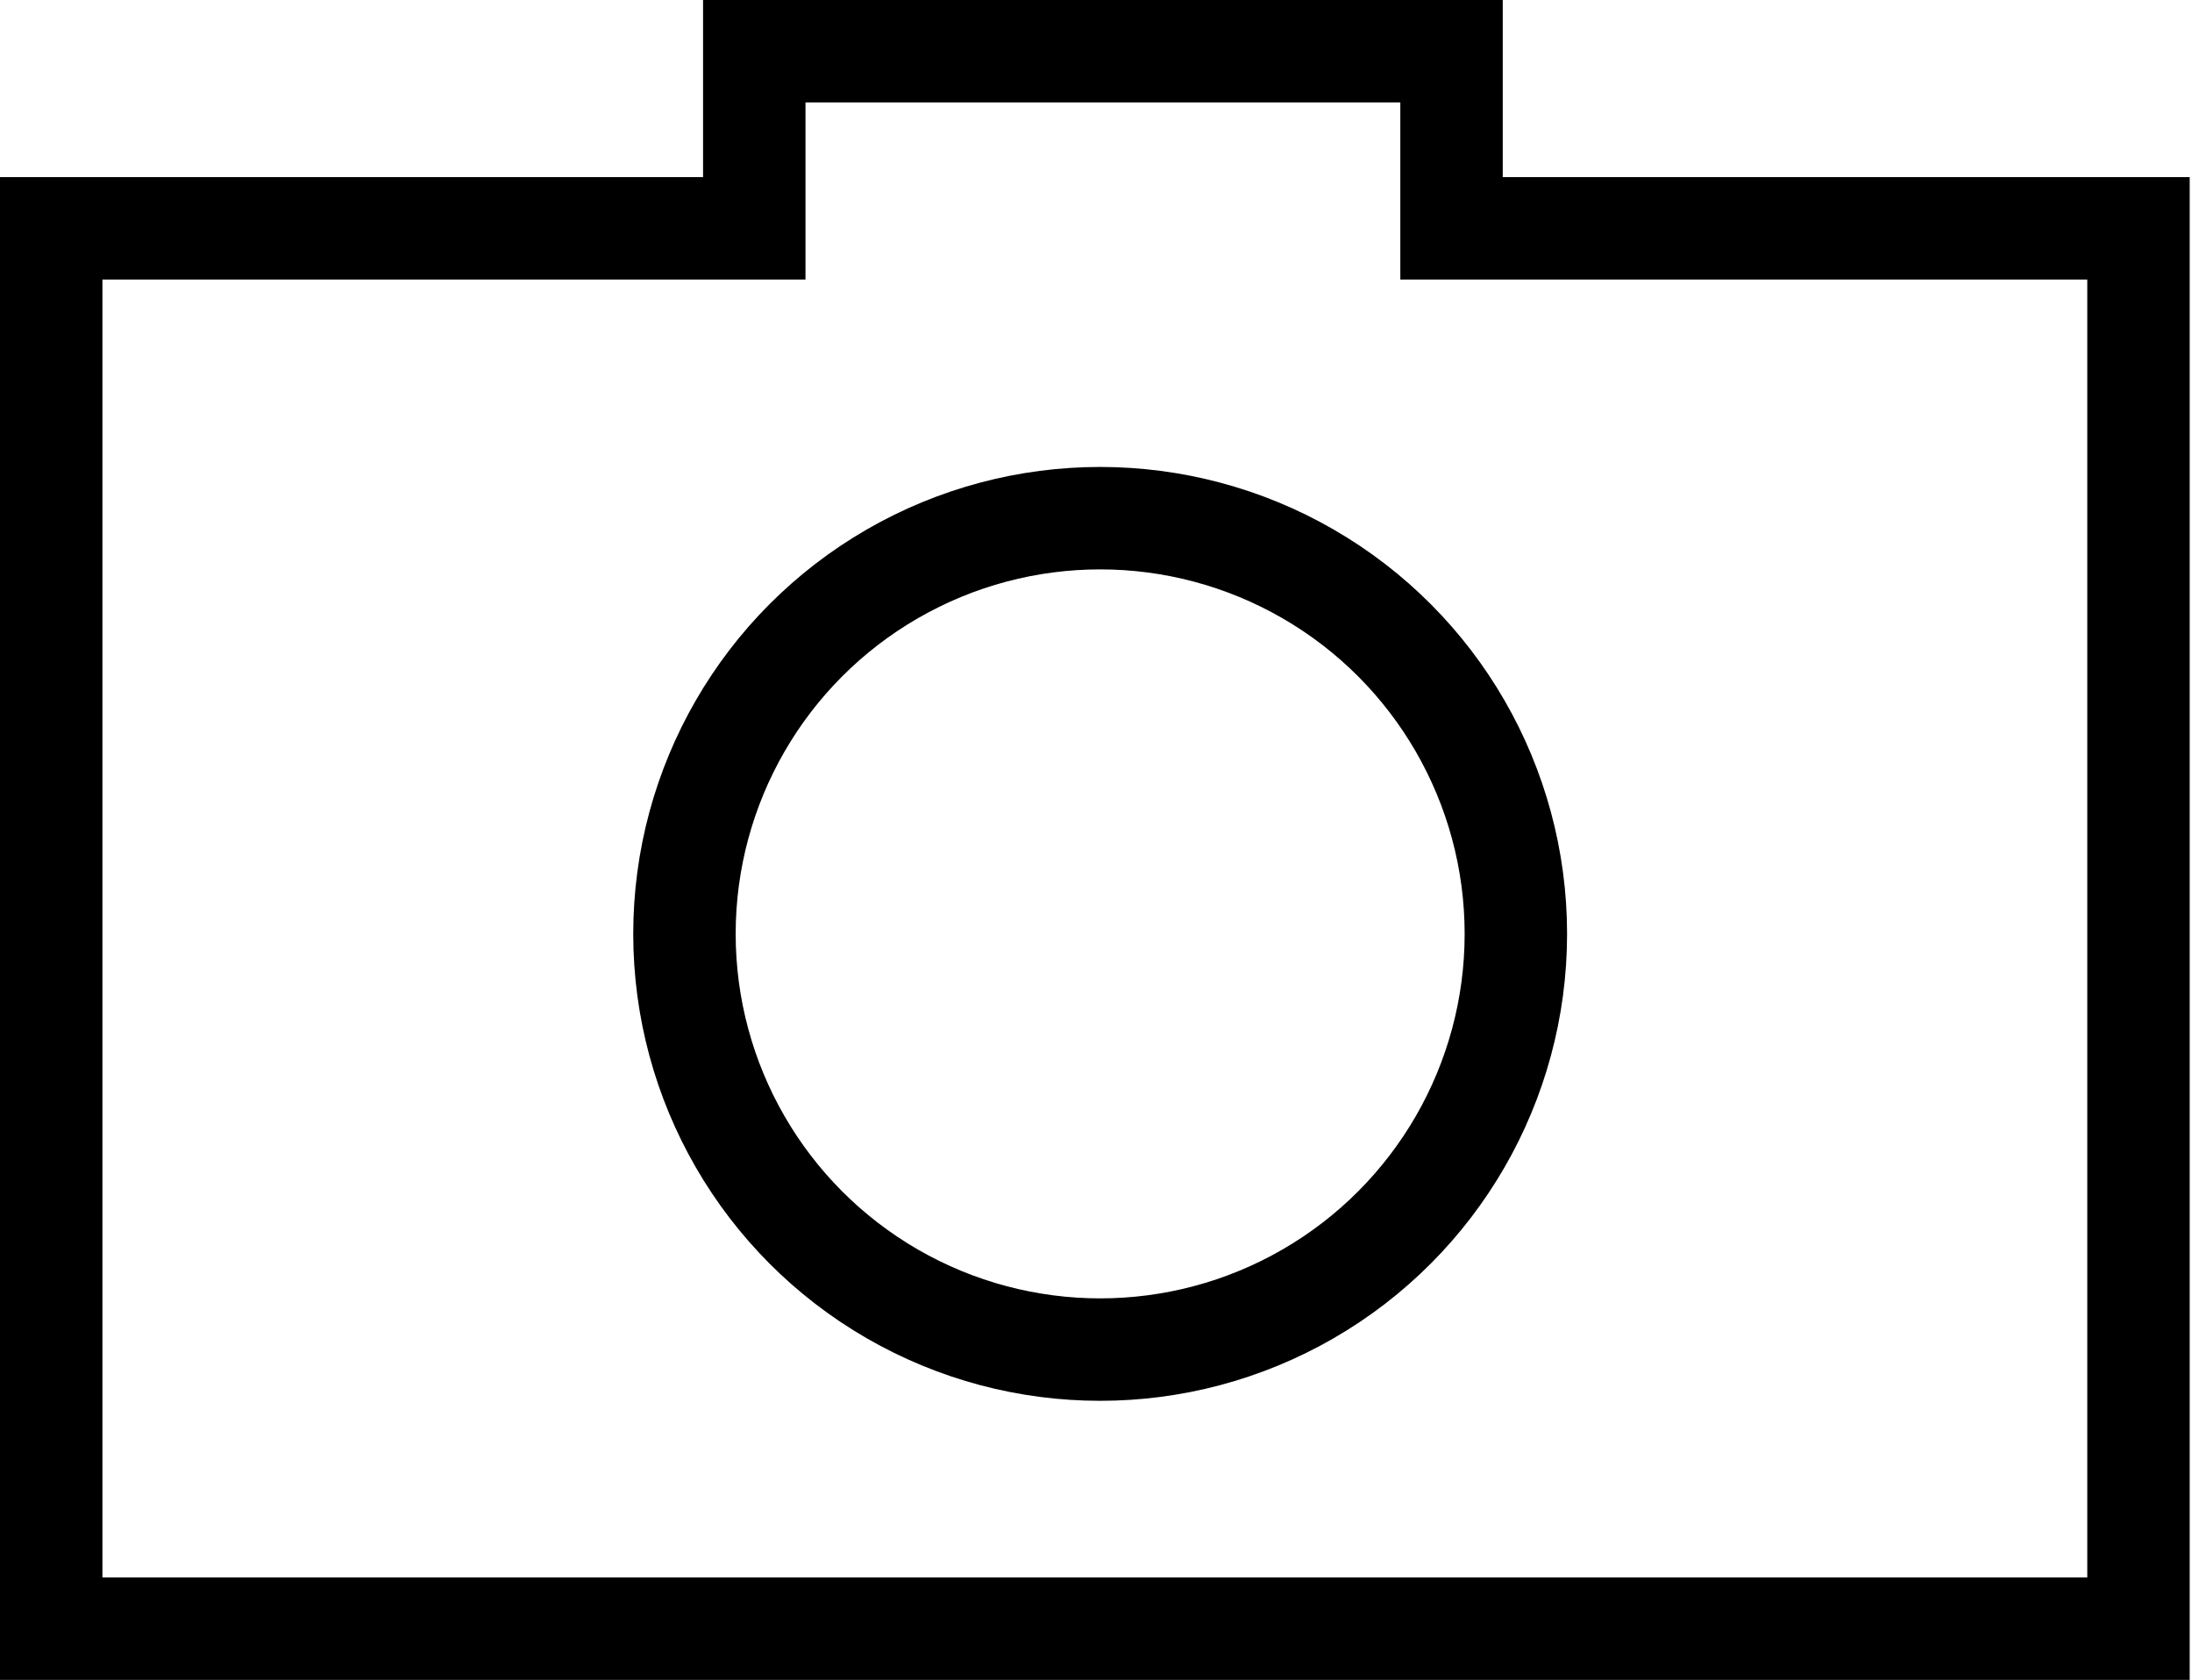
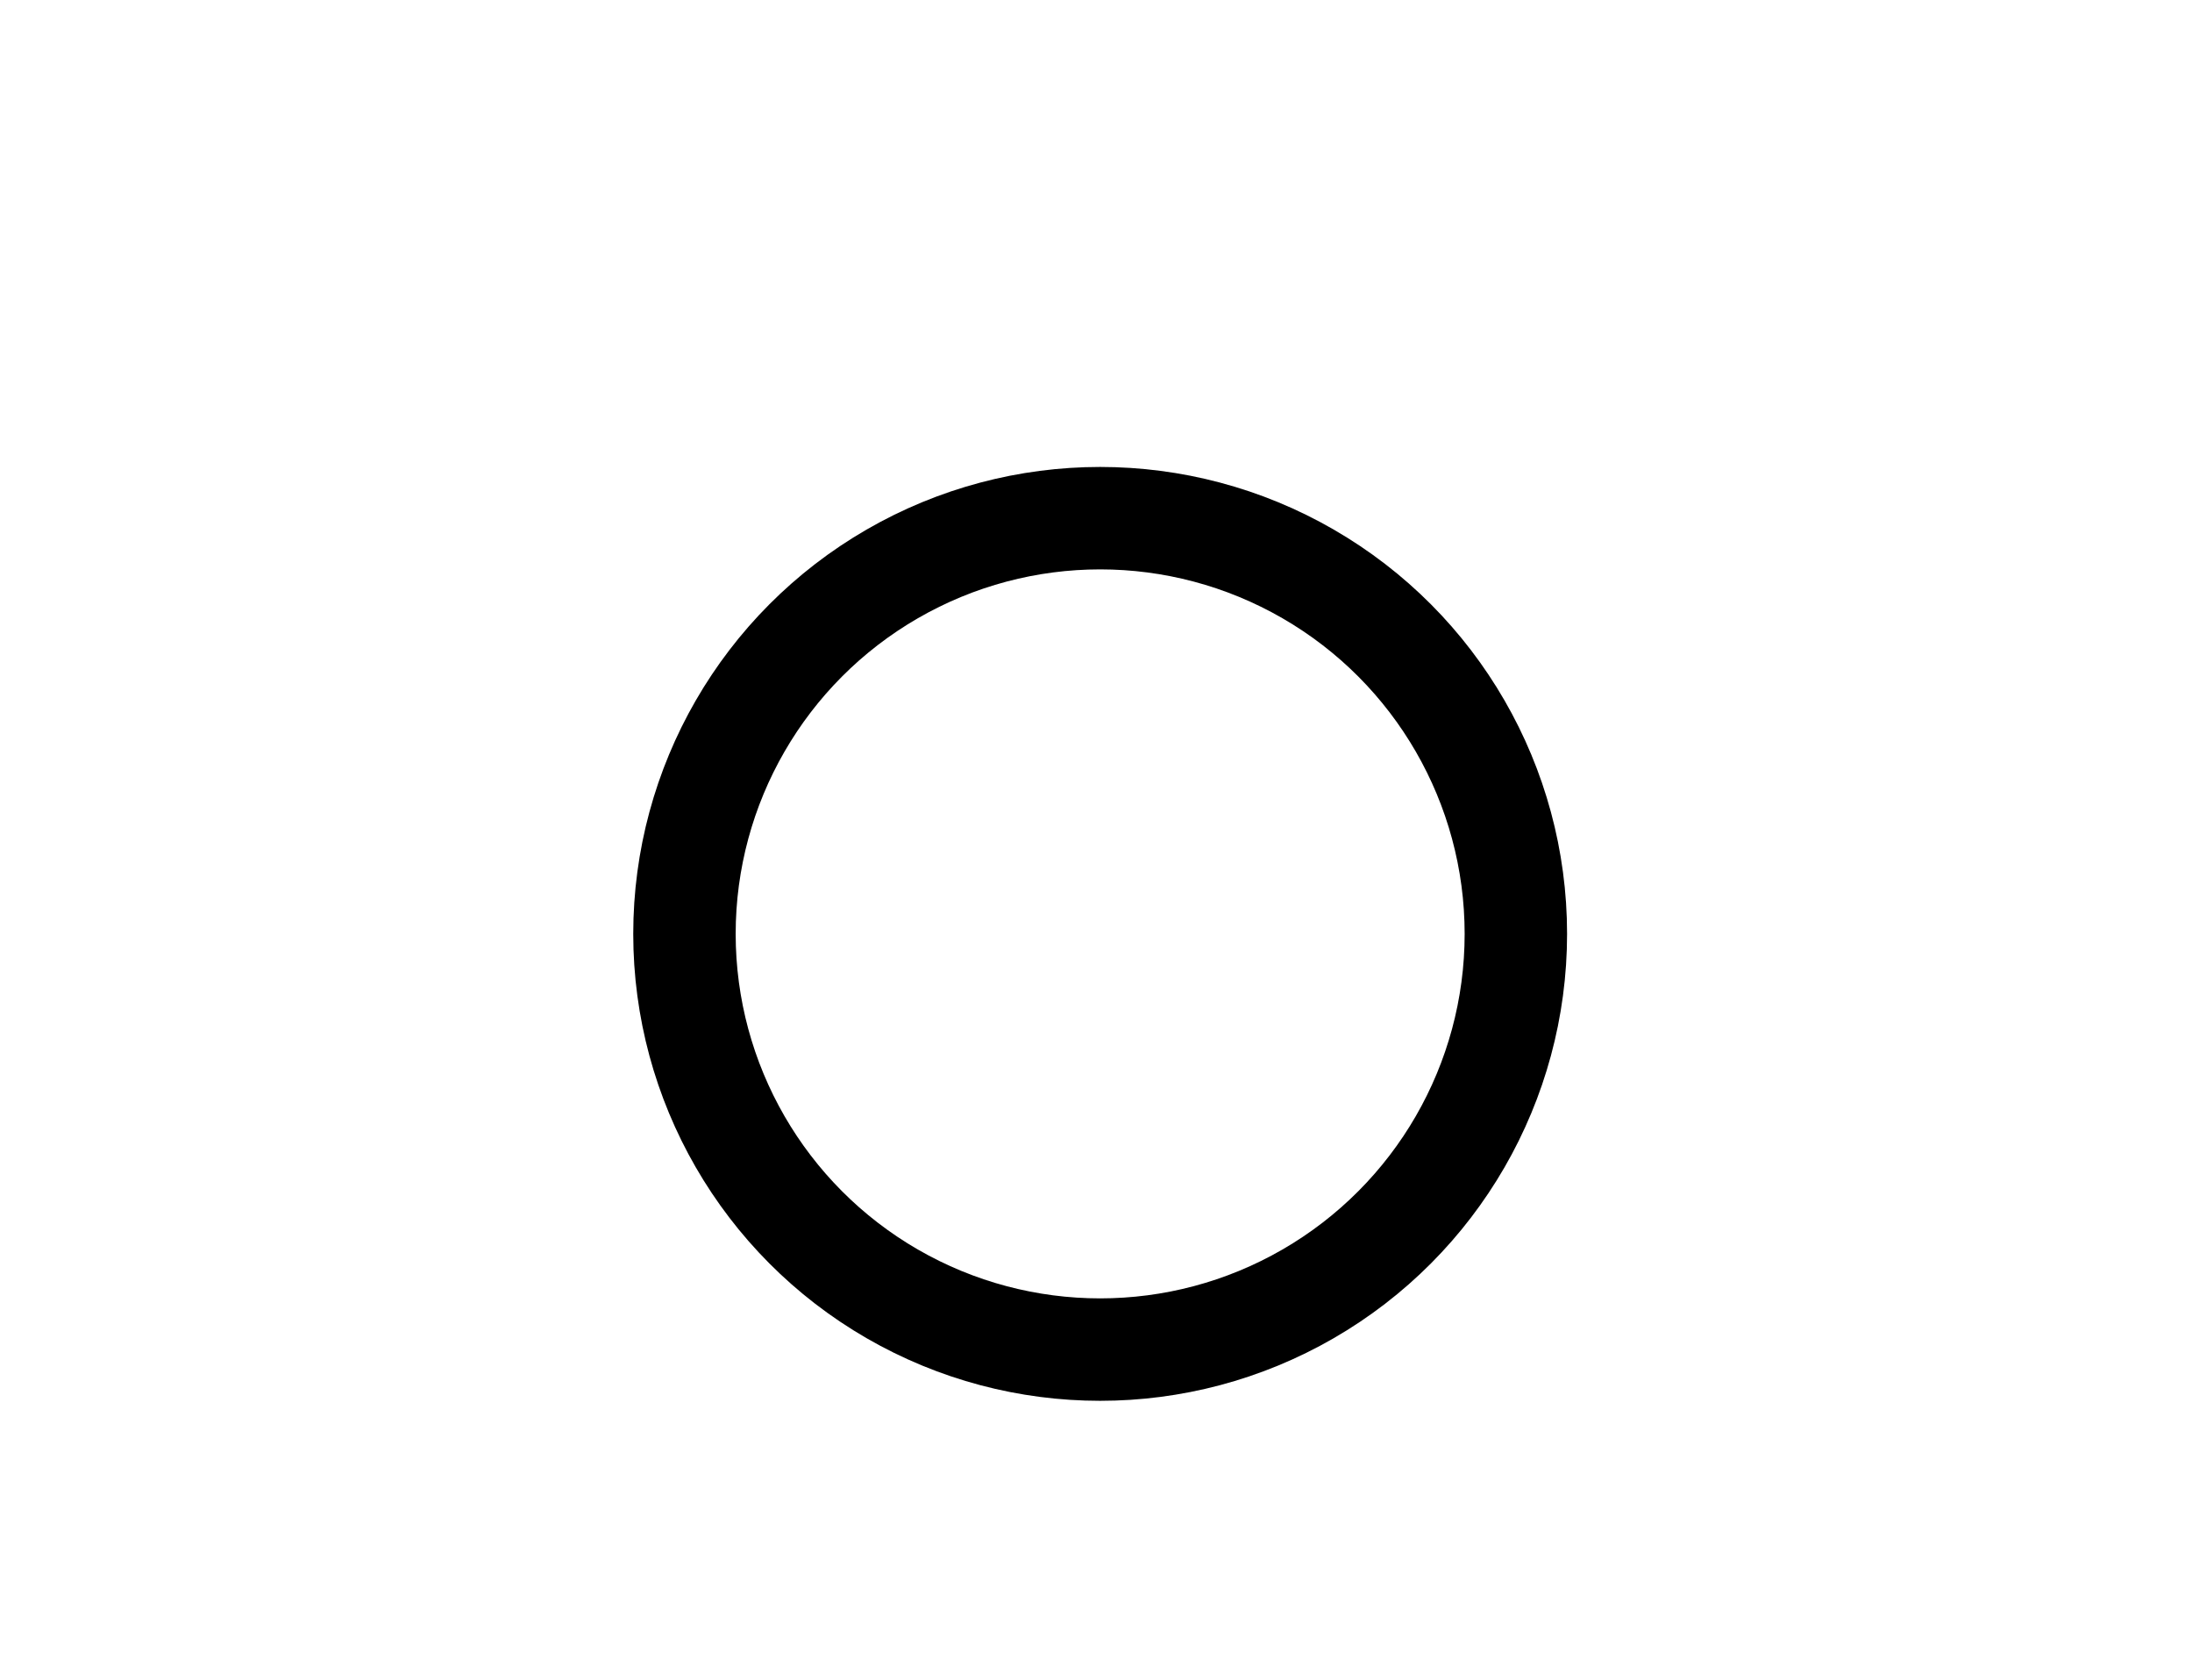
<svg xmlns="http://www.w3.org/2000/svg" width="107" height="82" viewBox="0 0 107 82" fill="none">
-   <path d="M70.855 8.645V11.145H73.355H104.388V79.5H2.5V11.145H26.722H34.319H36.819V8.645V2.5H70.855V8.645Z" stroke="black" stroke-width="5" />
  <circle cx="53.703" cy="45.585" r="20.292" stroke="black" stroke-width="5" />
</svg>